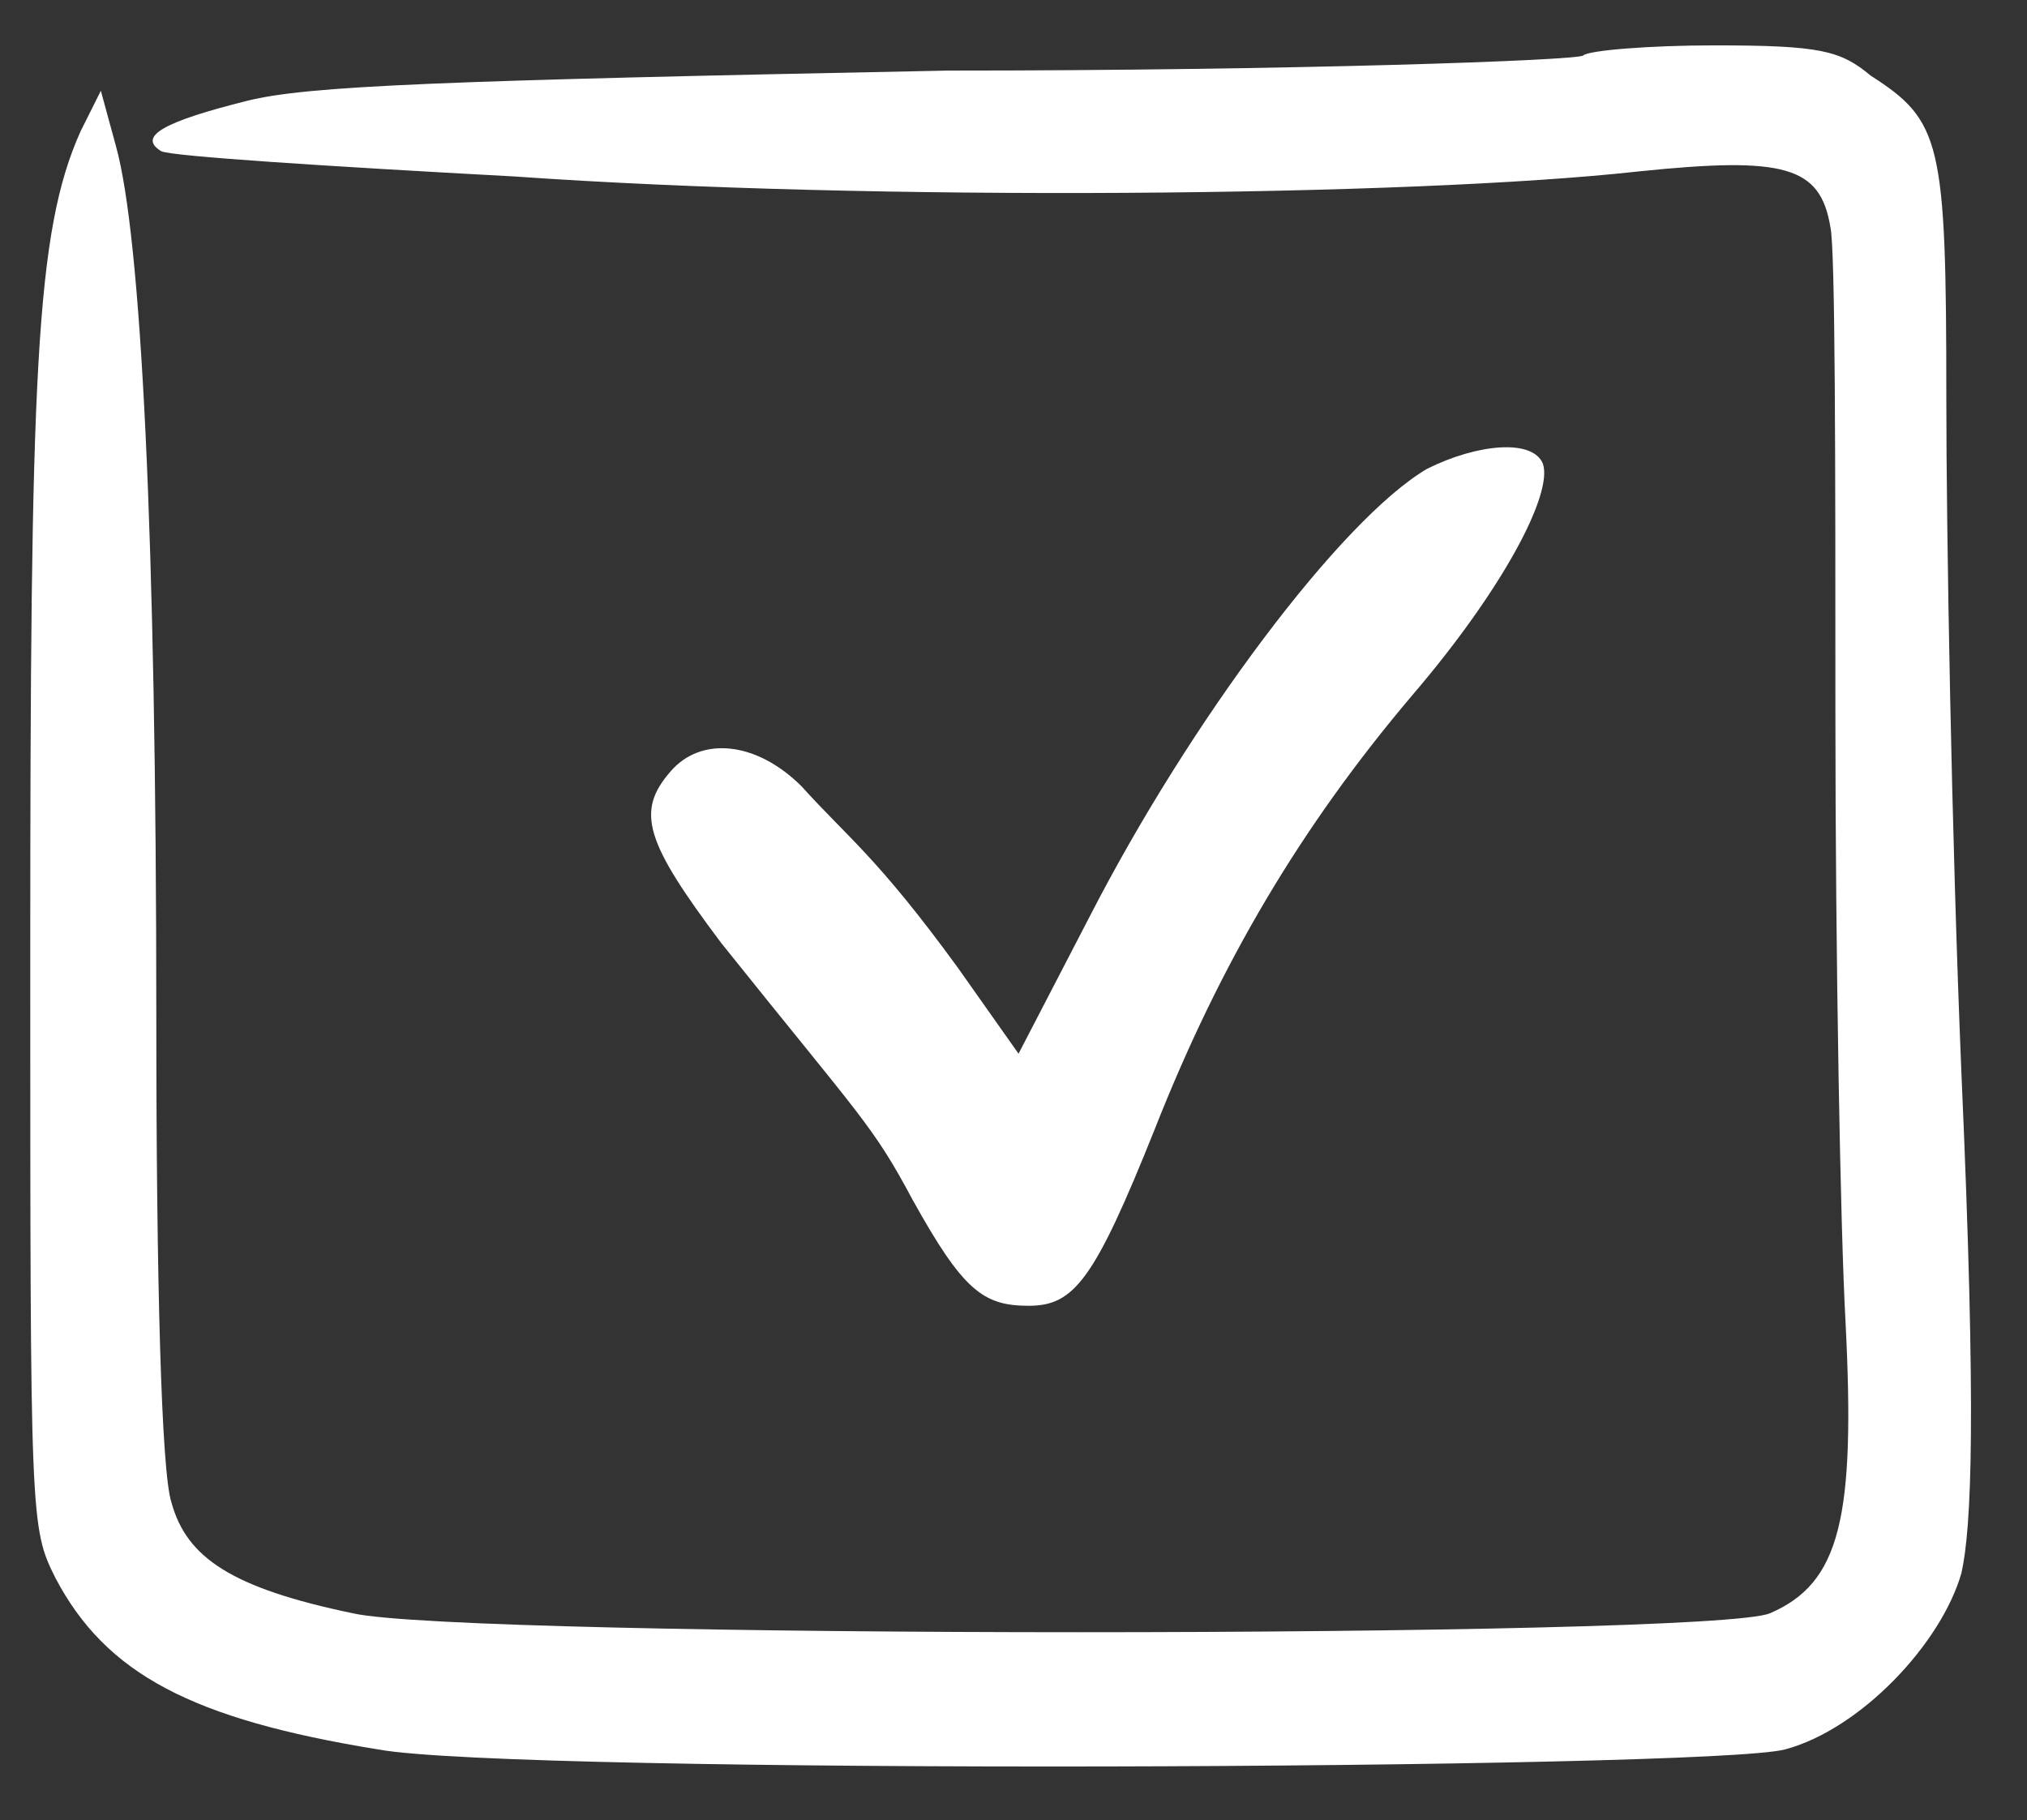
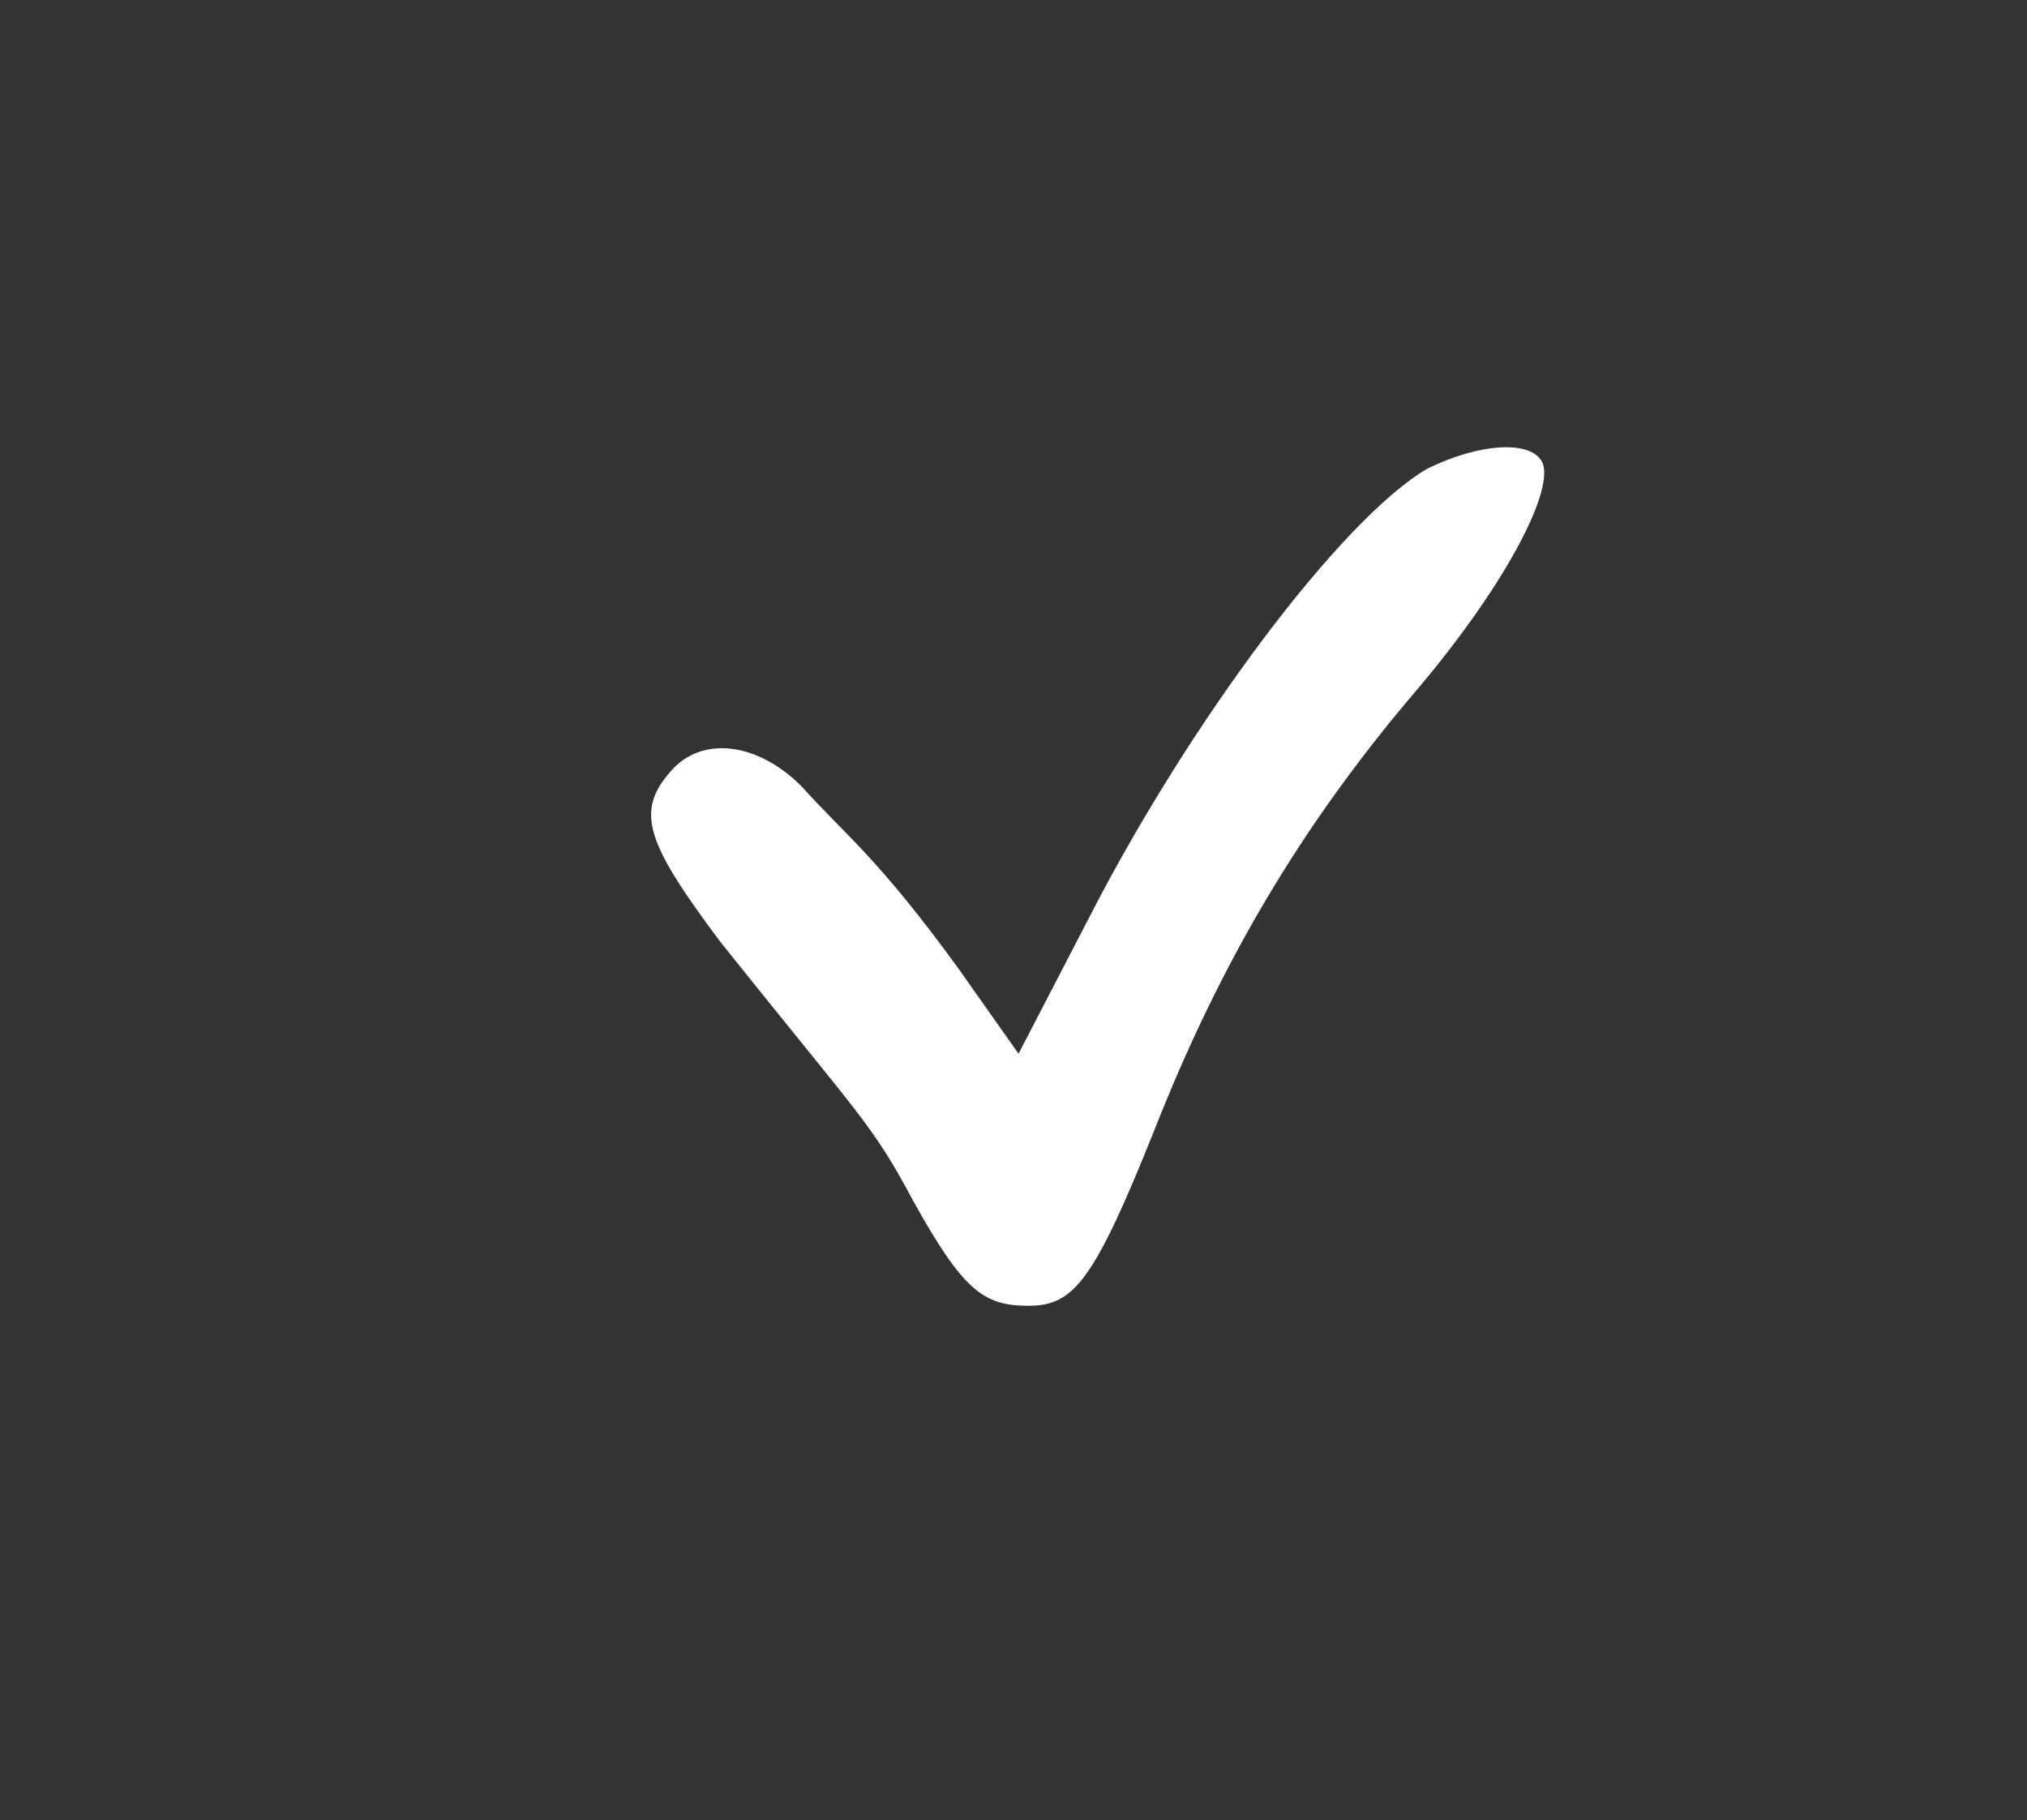
<svg xmlns="http://www.w3.org/2000/svg" version="1.1" id="Layer_1" x="0px" y="0px" viewBox="0 0 40.2 36.1" style="enable-background:new 0 0 40.2 36.1;" xml:space="preserve">
  <rect x="0" y="0" width="40.2" height="36.1" fill="#333333" stroke="none" />
  <style type="text/css">
	.st0{fill:#FFFFFF;}
</style>
-   <path class="st0" d="M31.4,1.1c-0.1,0.1-5.8,0.3-12.6,0.3C8.7,1.6,6.1,1.7,4.9,2C3.3,2.4,2.7,2.7,3.2,3c0.2,0.1,3.3,0.3,7,0.5  C17.3,4,28,3.9,32.5,3.4c2.9-0.3,3.6-0.1,3.8,1.1c0.1,0.4,0.1,4.8,0.1,9.6c0,4.9,0.1,10.3,0.2,12.1c0.2,3.9-0.1,5.2-1.5,5.8  C33.9,32.5,9.2,32.5,7,32c-2.4-0.5-3.3-1.1-3.6-2.2c-0.2-0.6-0.3-4.4-0.3-9.6c0-9.6-0.3-15.5-0.8-17.3L2,1.8L1.6,2.6  c-0.9,2-1,4.8-1,16.4c0,11.2,0,11.3,0.5,12.3c1,1.9,2.7,2.8,6.4,3.4c2.7,0.5,26.4,0.4,27.9,0s3.1-2.1,3.5-3.5c0.2-0.9,0.3-3.1,0-9.9  c-0.2-4.8-0.3-10.8-0.3-13.4c0-5.1-0.1-5.5-1.5-6.4c-0.6-0.5-1-0.6-3.1-0.6C32.7,0.9,31.5,1,31.4,1.1" />
  <path class="st0" d="M28.3,9.3c-1.7,1-4.7,5-6.7,8.9l-1.4,2.7L19,19.2c-1.6-2.2-2.2-2.6-3.1-3.6c-0.9-0.9-2-1-2.6-0.3  c-0.7,0.8-0.5,1.4,1,3.4c2.8,3.5,3,3.6,3.8,5.1c1,1.8,1.4,2.1,2.3,2.1s1.3-0.5,2.5-3.5c1.3-3.3,2.9-6,5.1-8.6c1.8-2.1,2.8-4,2.6-4.6  C30.4,8.7,29.3,8.8,28.3,9.3" />
</svg>